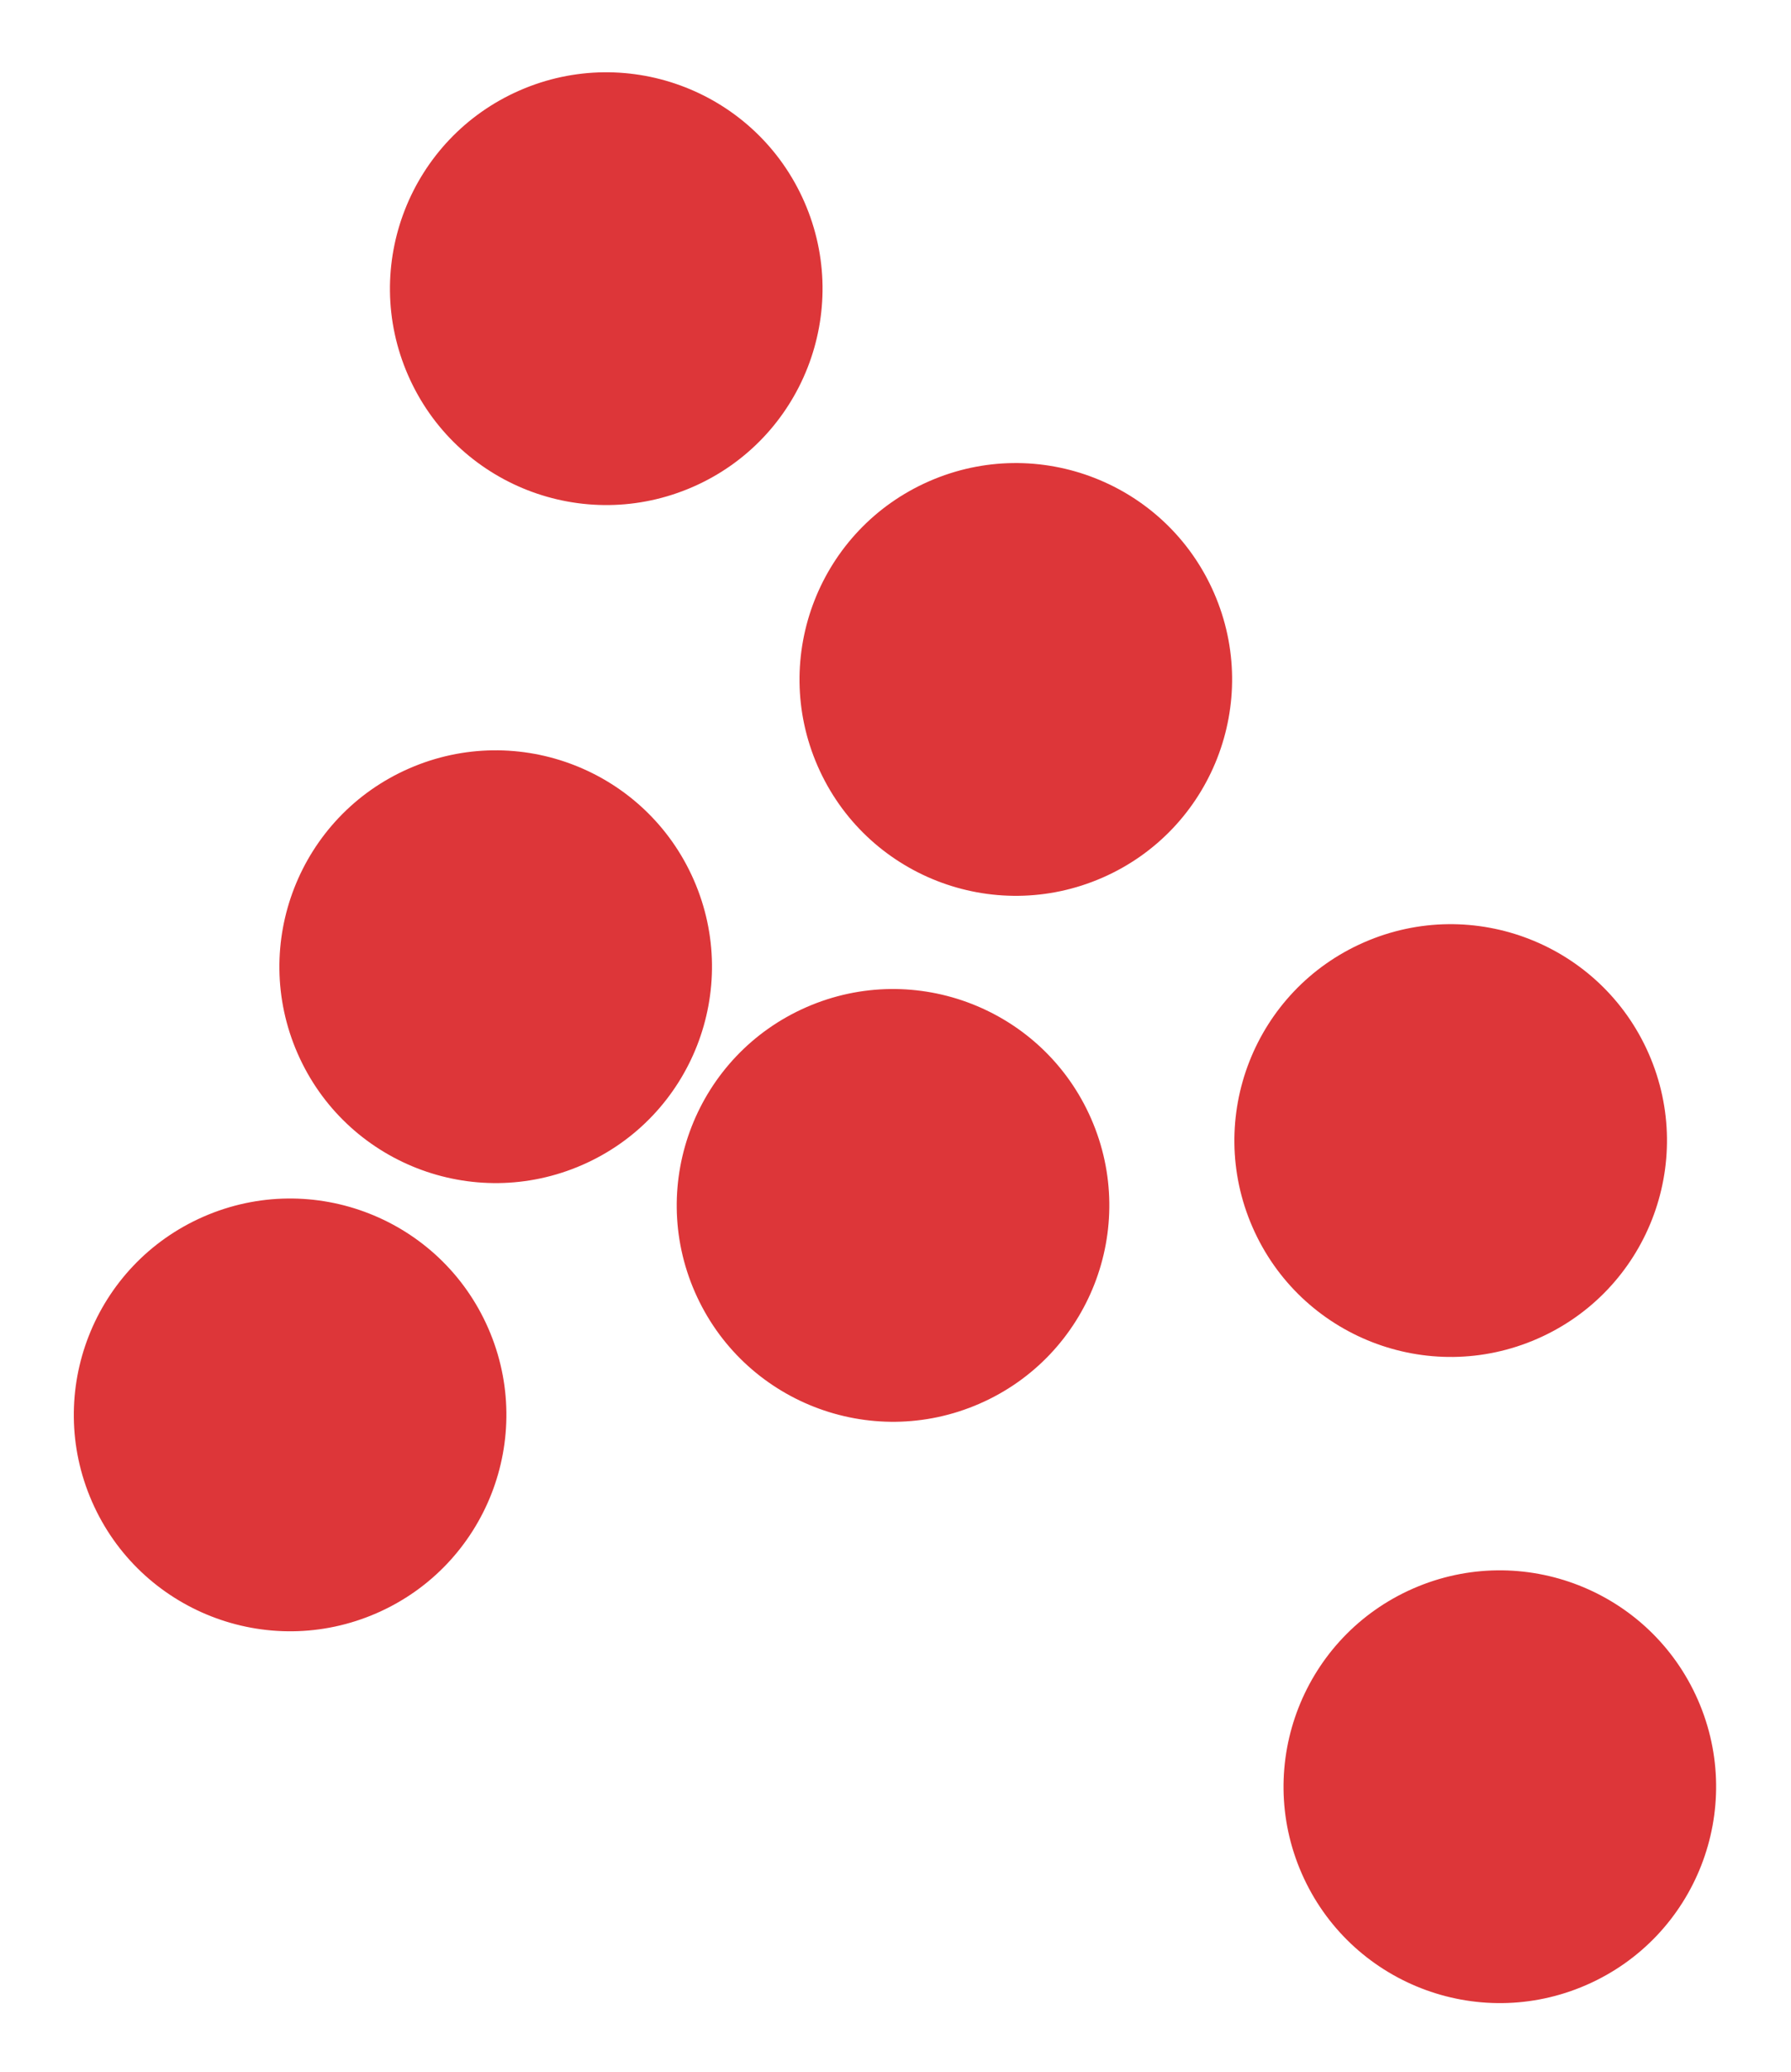
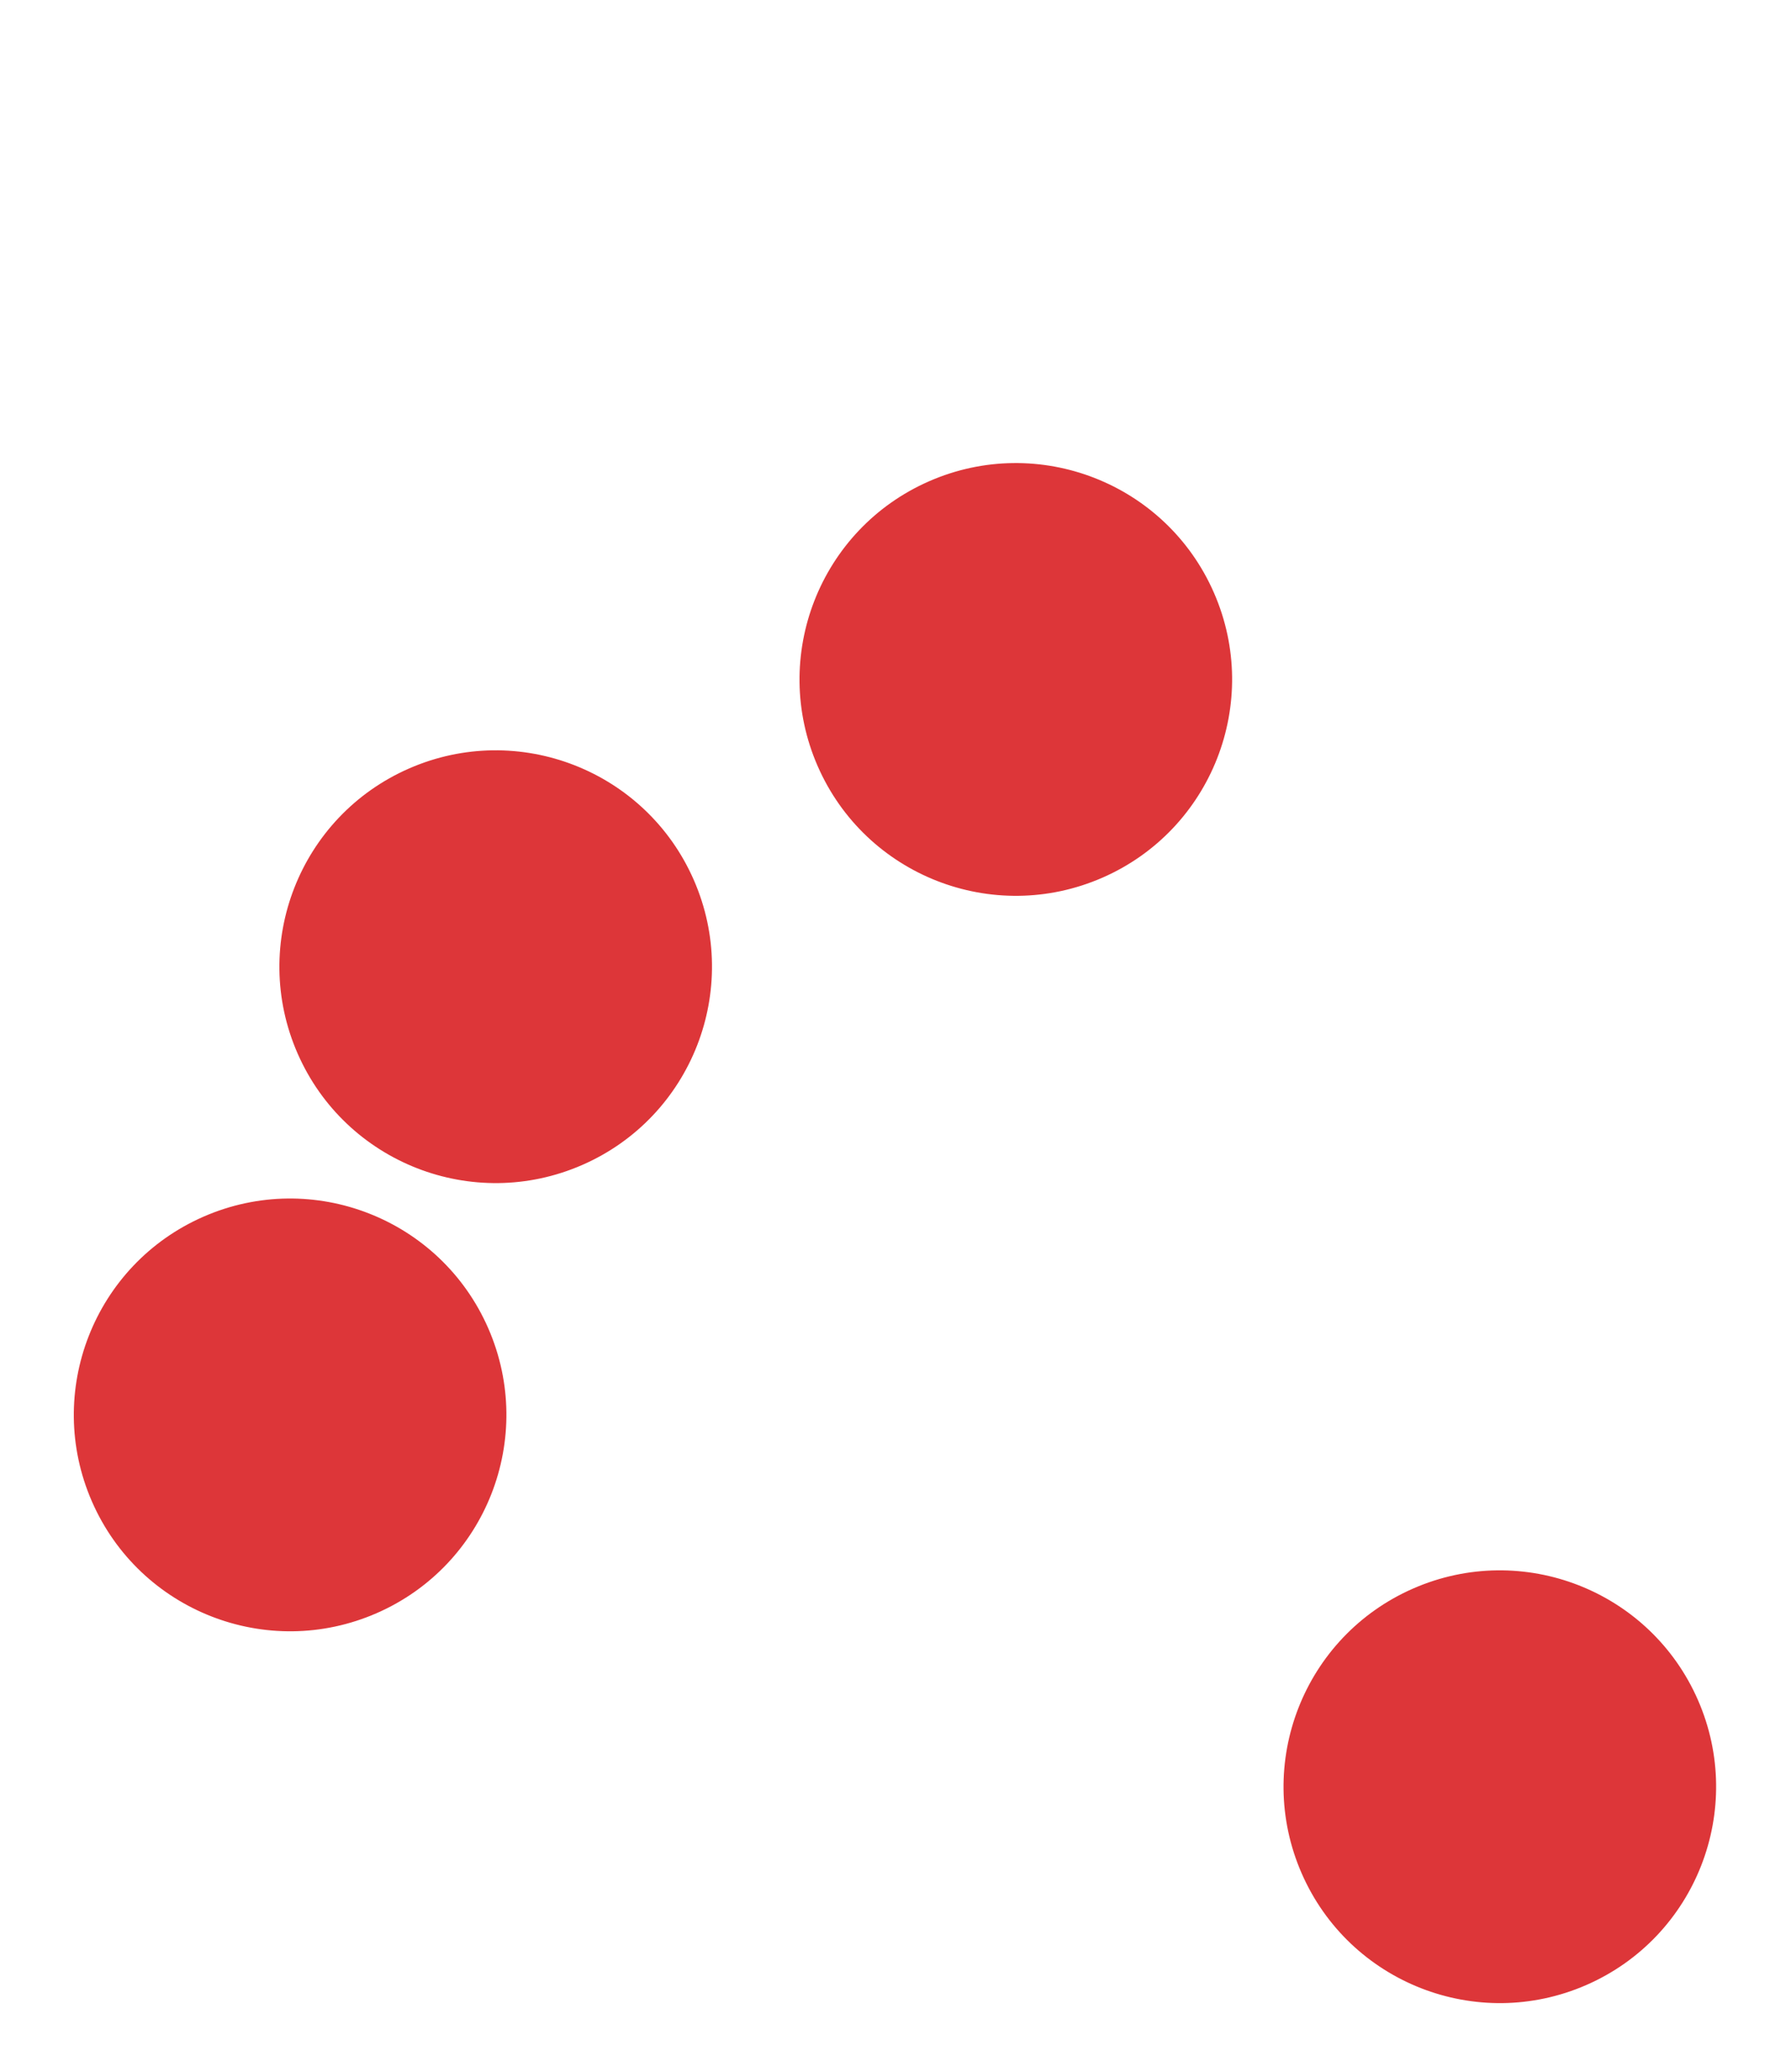
<svg xmlns="http://www.w3.org/2000/svg" width="243" height="281" viewBox="0 0 243 281" fill="none">
  <circle cx="67.255" cy="131.105" r="29.34" transform="rotate(-23.62 67.255 131.105)" fill="#DD3639" />
  <circle cx="137.824" cy="92.147" r="29.34" transform="rotate(-23.62 137.824 92.147)" fill="#DD3639" />
  <circle cx="39.361" cy="191.89" r="29.34" transform="rotate(-23.62 39.361 191.89)" fill="#DD3639" />
-   <circle cx="121.165" cy="163.478" r="29.34" transform="rotate(-23.62 121.165 163.478)" fill="#DD3639" />
-   <circle cx="196.826" cy="154.684" r="29.34" transform="rotate(-23.62 196.826 154.684)" fill="#DD3639" />
  <circle cx="203.494" cy="242.317" r="29.34" transform="rotate(-23.62 203.494 242.317)" fill="#DD3639" />
-   <circle cx="82.255" cy="39.15" r="29.34" transform="rotate(-23.62 82.255 39.15)" fill="#DD3639" />
</svg>